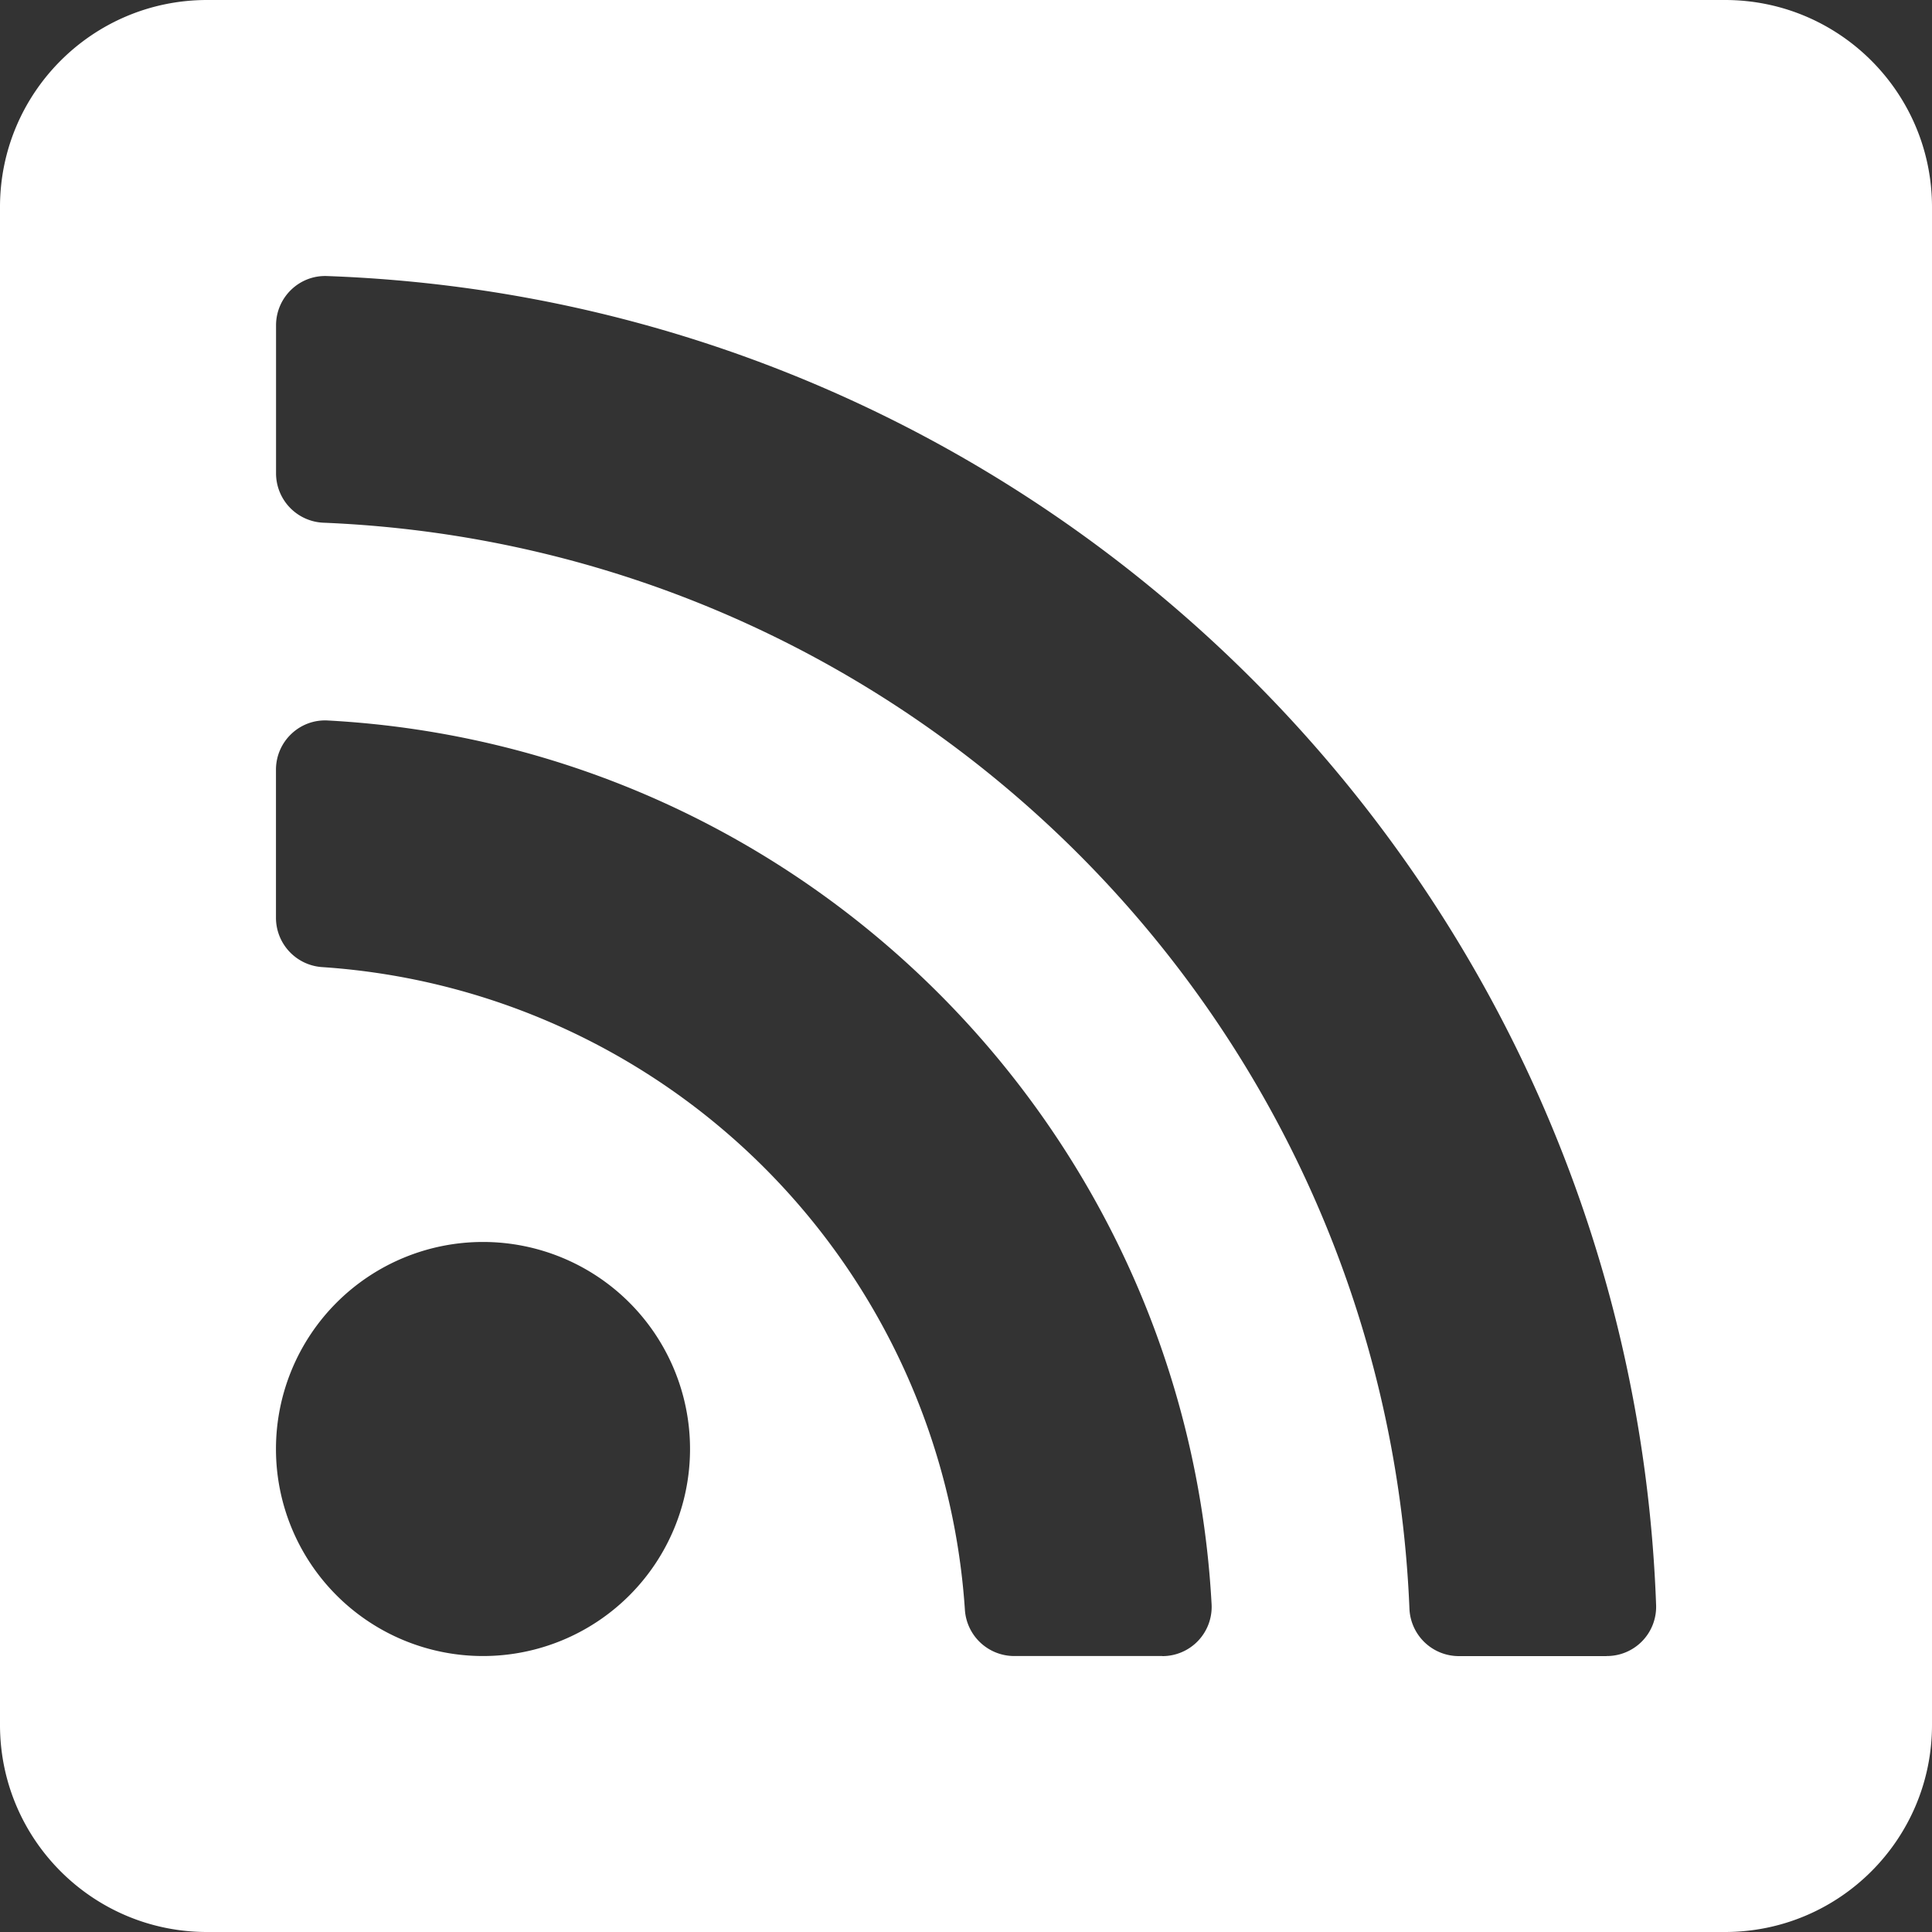
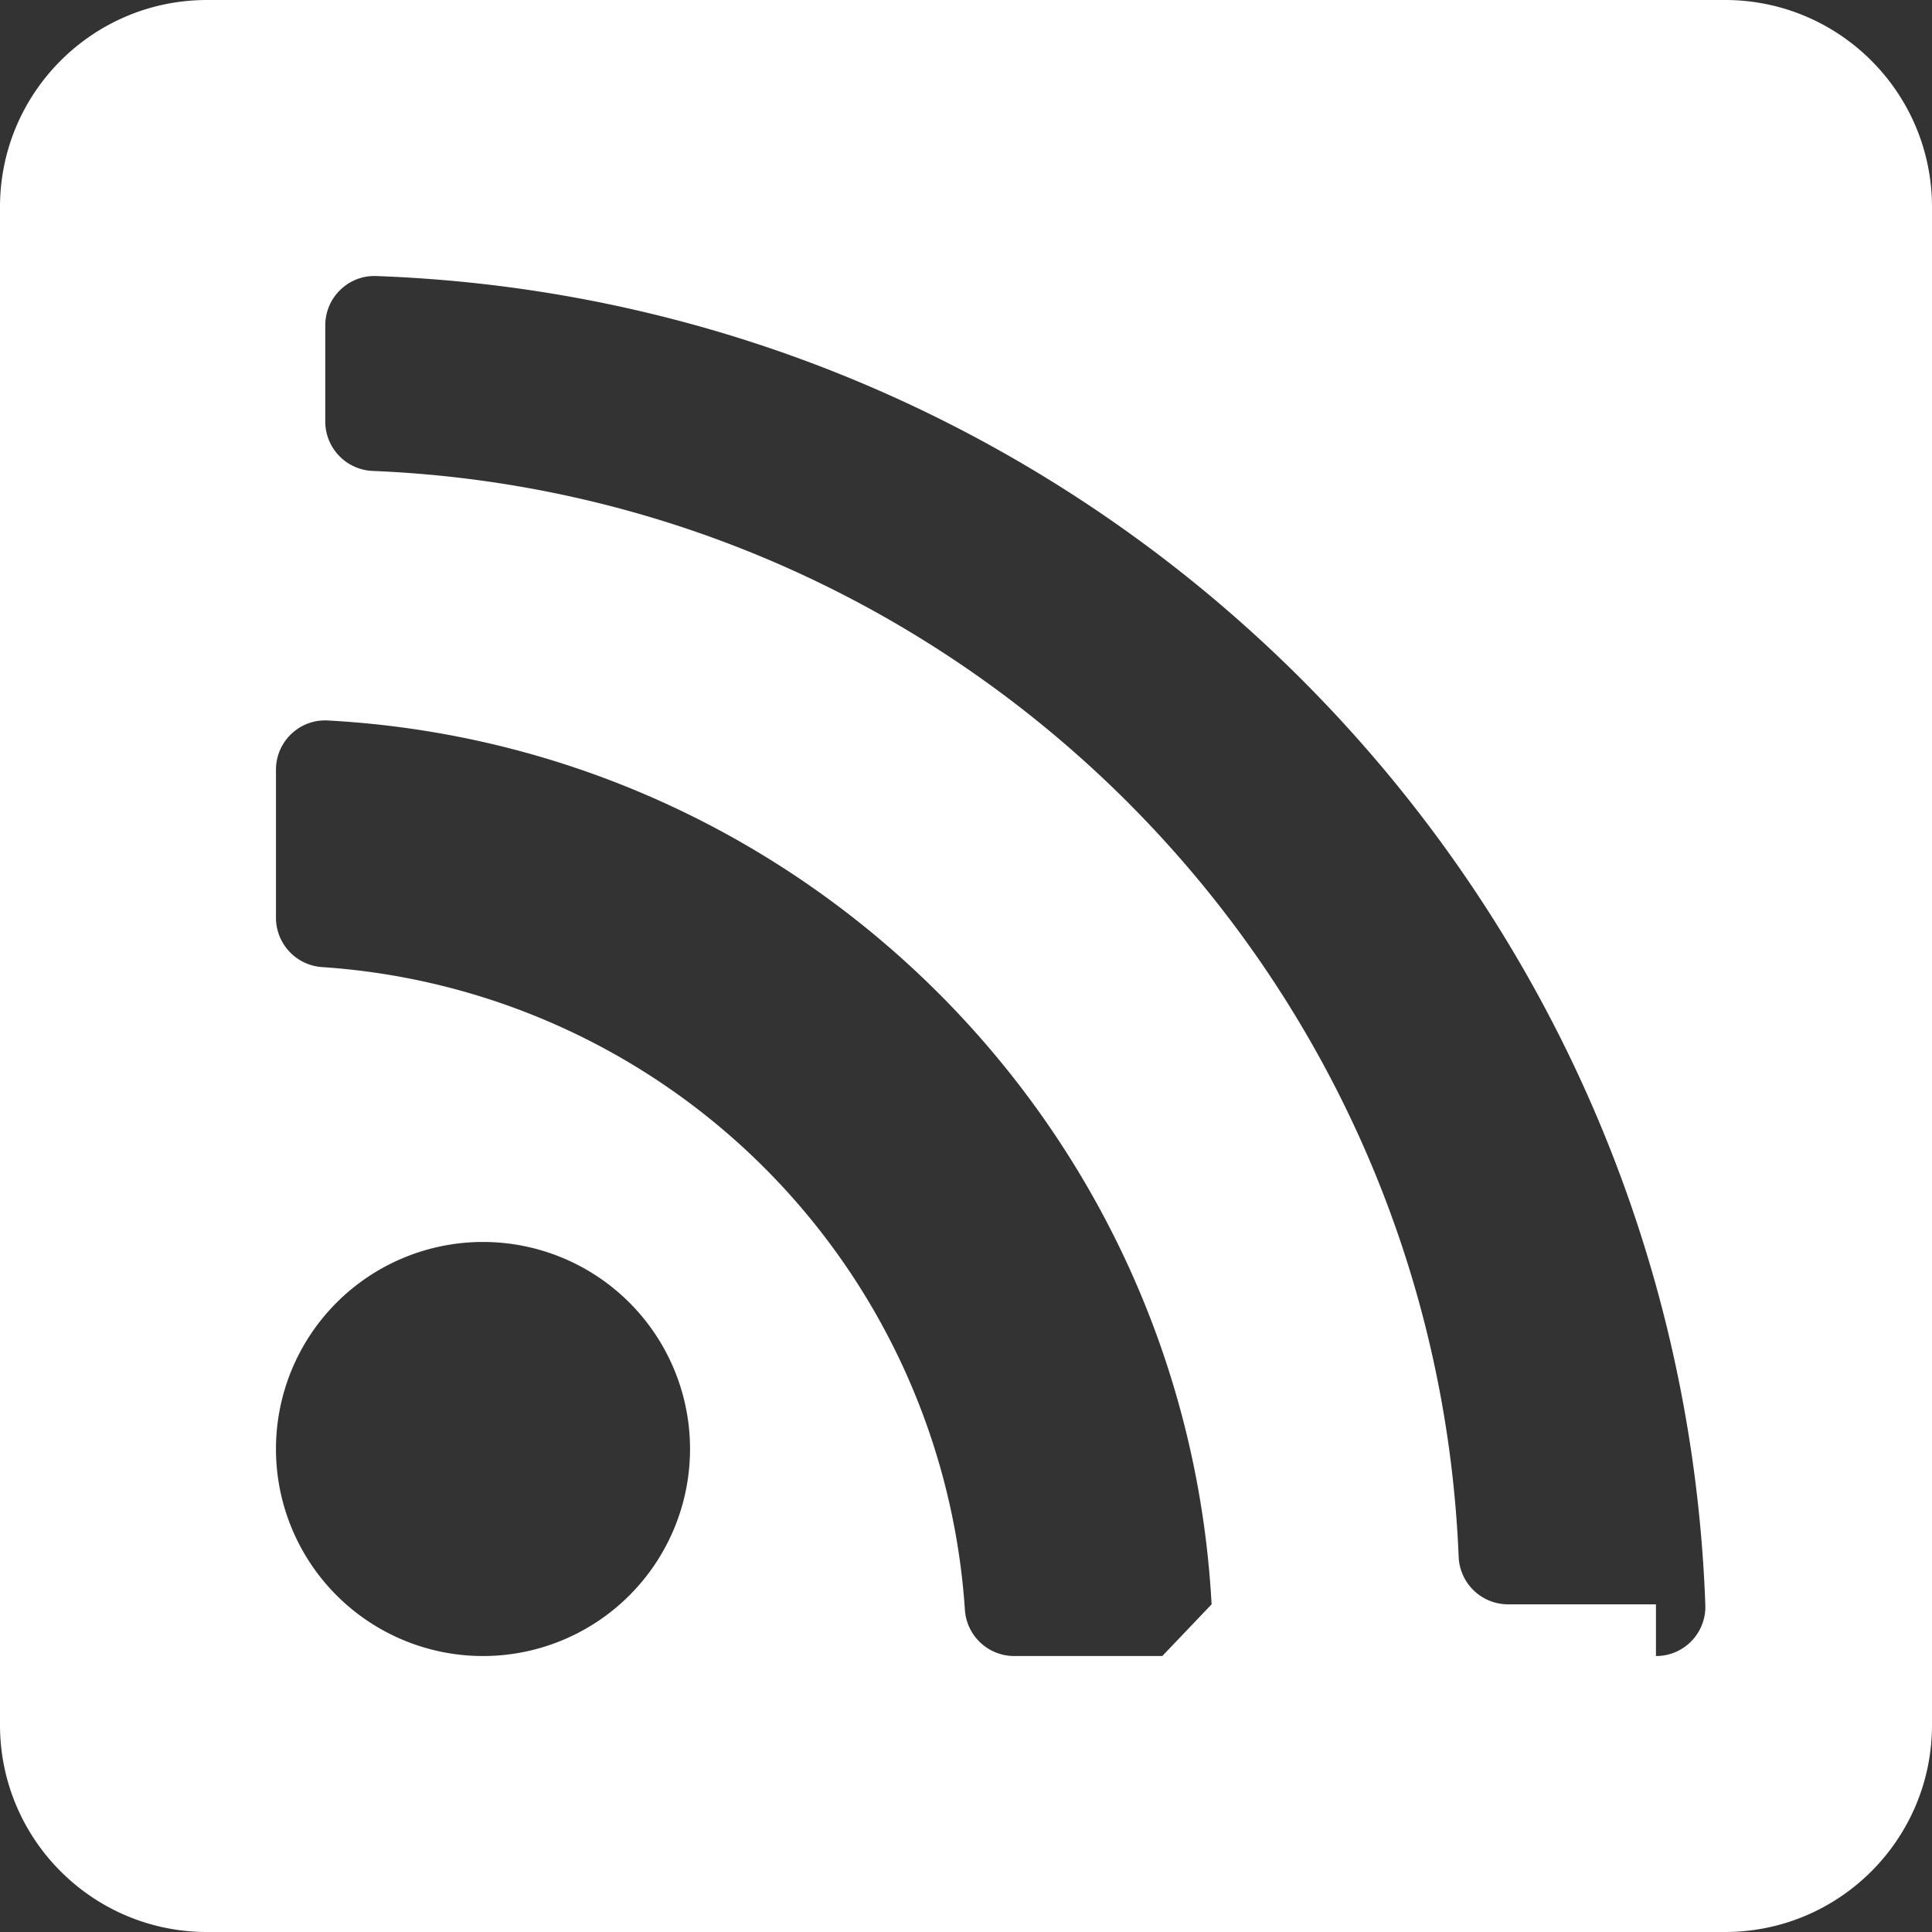
<svg xmlns="http://www.w3.org/2000/svg" width="25" height="25">
  <rect width="100%" height="100%" fill="#333333" stroke="none" />
-   <path d="M22.321 0H2.68C1.199 0 0 1.2 0 2.679V22.32C0 23.801 1.2 25 2.679 25H22.32C23.801 25 25 23.8 25 22.321V2.68C25 1.199 23.8 0 22.321 0M6.25 21.429a2.679 2.679 0 1 1 0-5.358 2.679 2.679 0 0 1 0 5.358m8.79 0h-1.915a.64.64 0 0 1-.639-.594 8.93 8.93 0 0 0-8.321-8.321.64.64 0 0 1-.594-.639V9.96c0-.365.306-.657.67-.637 6.169.333 11.104 5.275 11.437 11.437a.637.637 0 0 1-.637.67m5.75 0h-1.916a.64.64 0 0 1-.637-.616c-.313-7.62-6.43-13.737-14.05-14.05a.64.64 0 0 1-.616-.637V4.21c0-.36.298-.651.658-.638 9.366.336 16.865 7.879 17.2 17.199a.637.637 0 0 1-.639.658" style="fill:#fff;fill-opacity:1;stroke-width:.056" />
+   <path d="M22.321 0H2.68C1.199 0 0 1.2 0 2.679V22.32C0 23.801 1.2 25 2.679 25H22.32C23.801 25 25 23.8 25 22.321V2.68C25 1.199 23.8 0 22.321 0M6.25 21.429a2.679 2.679 0 1 1 0-5.358 2.679 2.679 0 0 1 0 5.358m8.79 0h-1.915a.64.64 0 0 1-.639-.594 8.93 8.93 0 0 0-8.321-8.321.64.64 0 0 1-.594-.639V9.96c0-.365.306-.657.67-.637 6.169.333 11.104 5.275 11.437 11.437m5.75 0h-1.916a.64.64 0 0 1-.637-.616c-.313-7.62-6.43-13.737-14.05-14.05a.64.64 0 0 1-.616-.637V4.21c0-.36.298-.651.658-.638 9.366.336 16.865 7.879 17.2 17.199a.637.637 0 0 1-.639.658" style="fill:#fff;fill-opacity:1;stroke-width:.056" />
</svg>